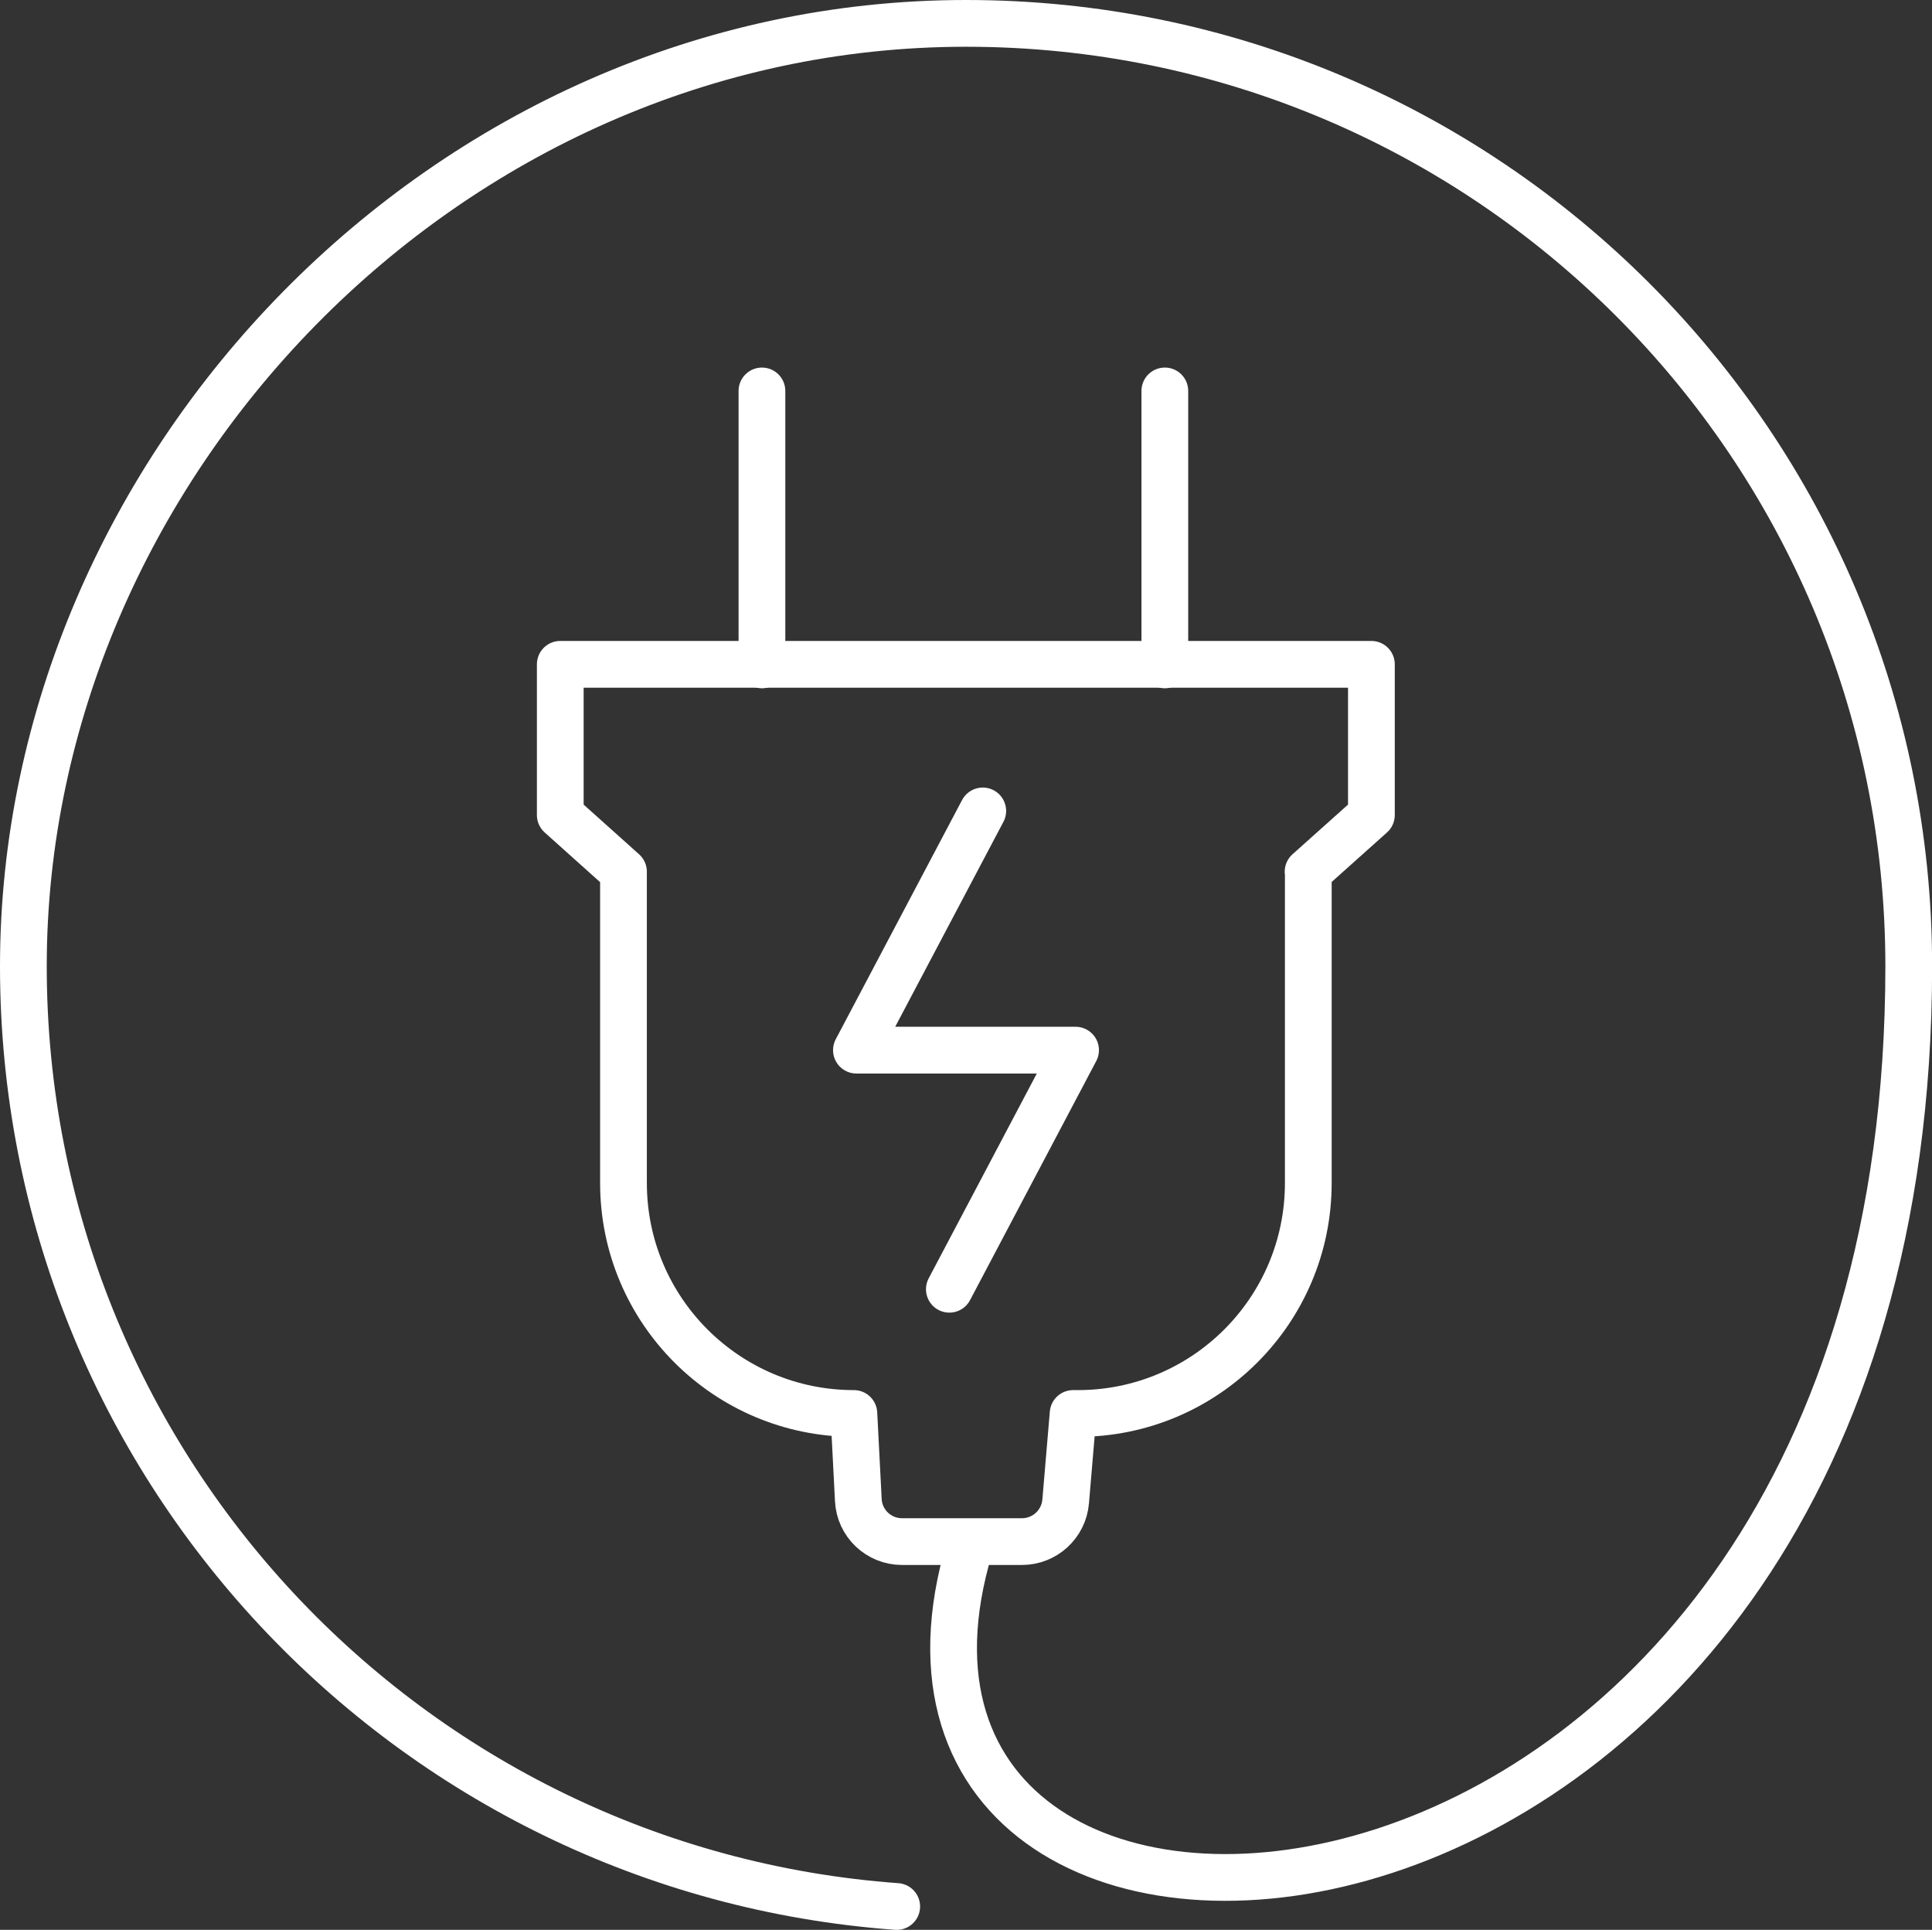
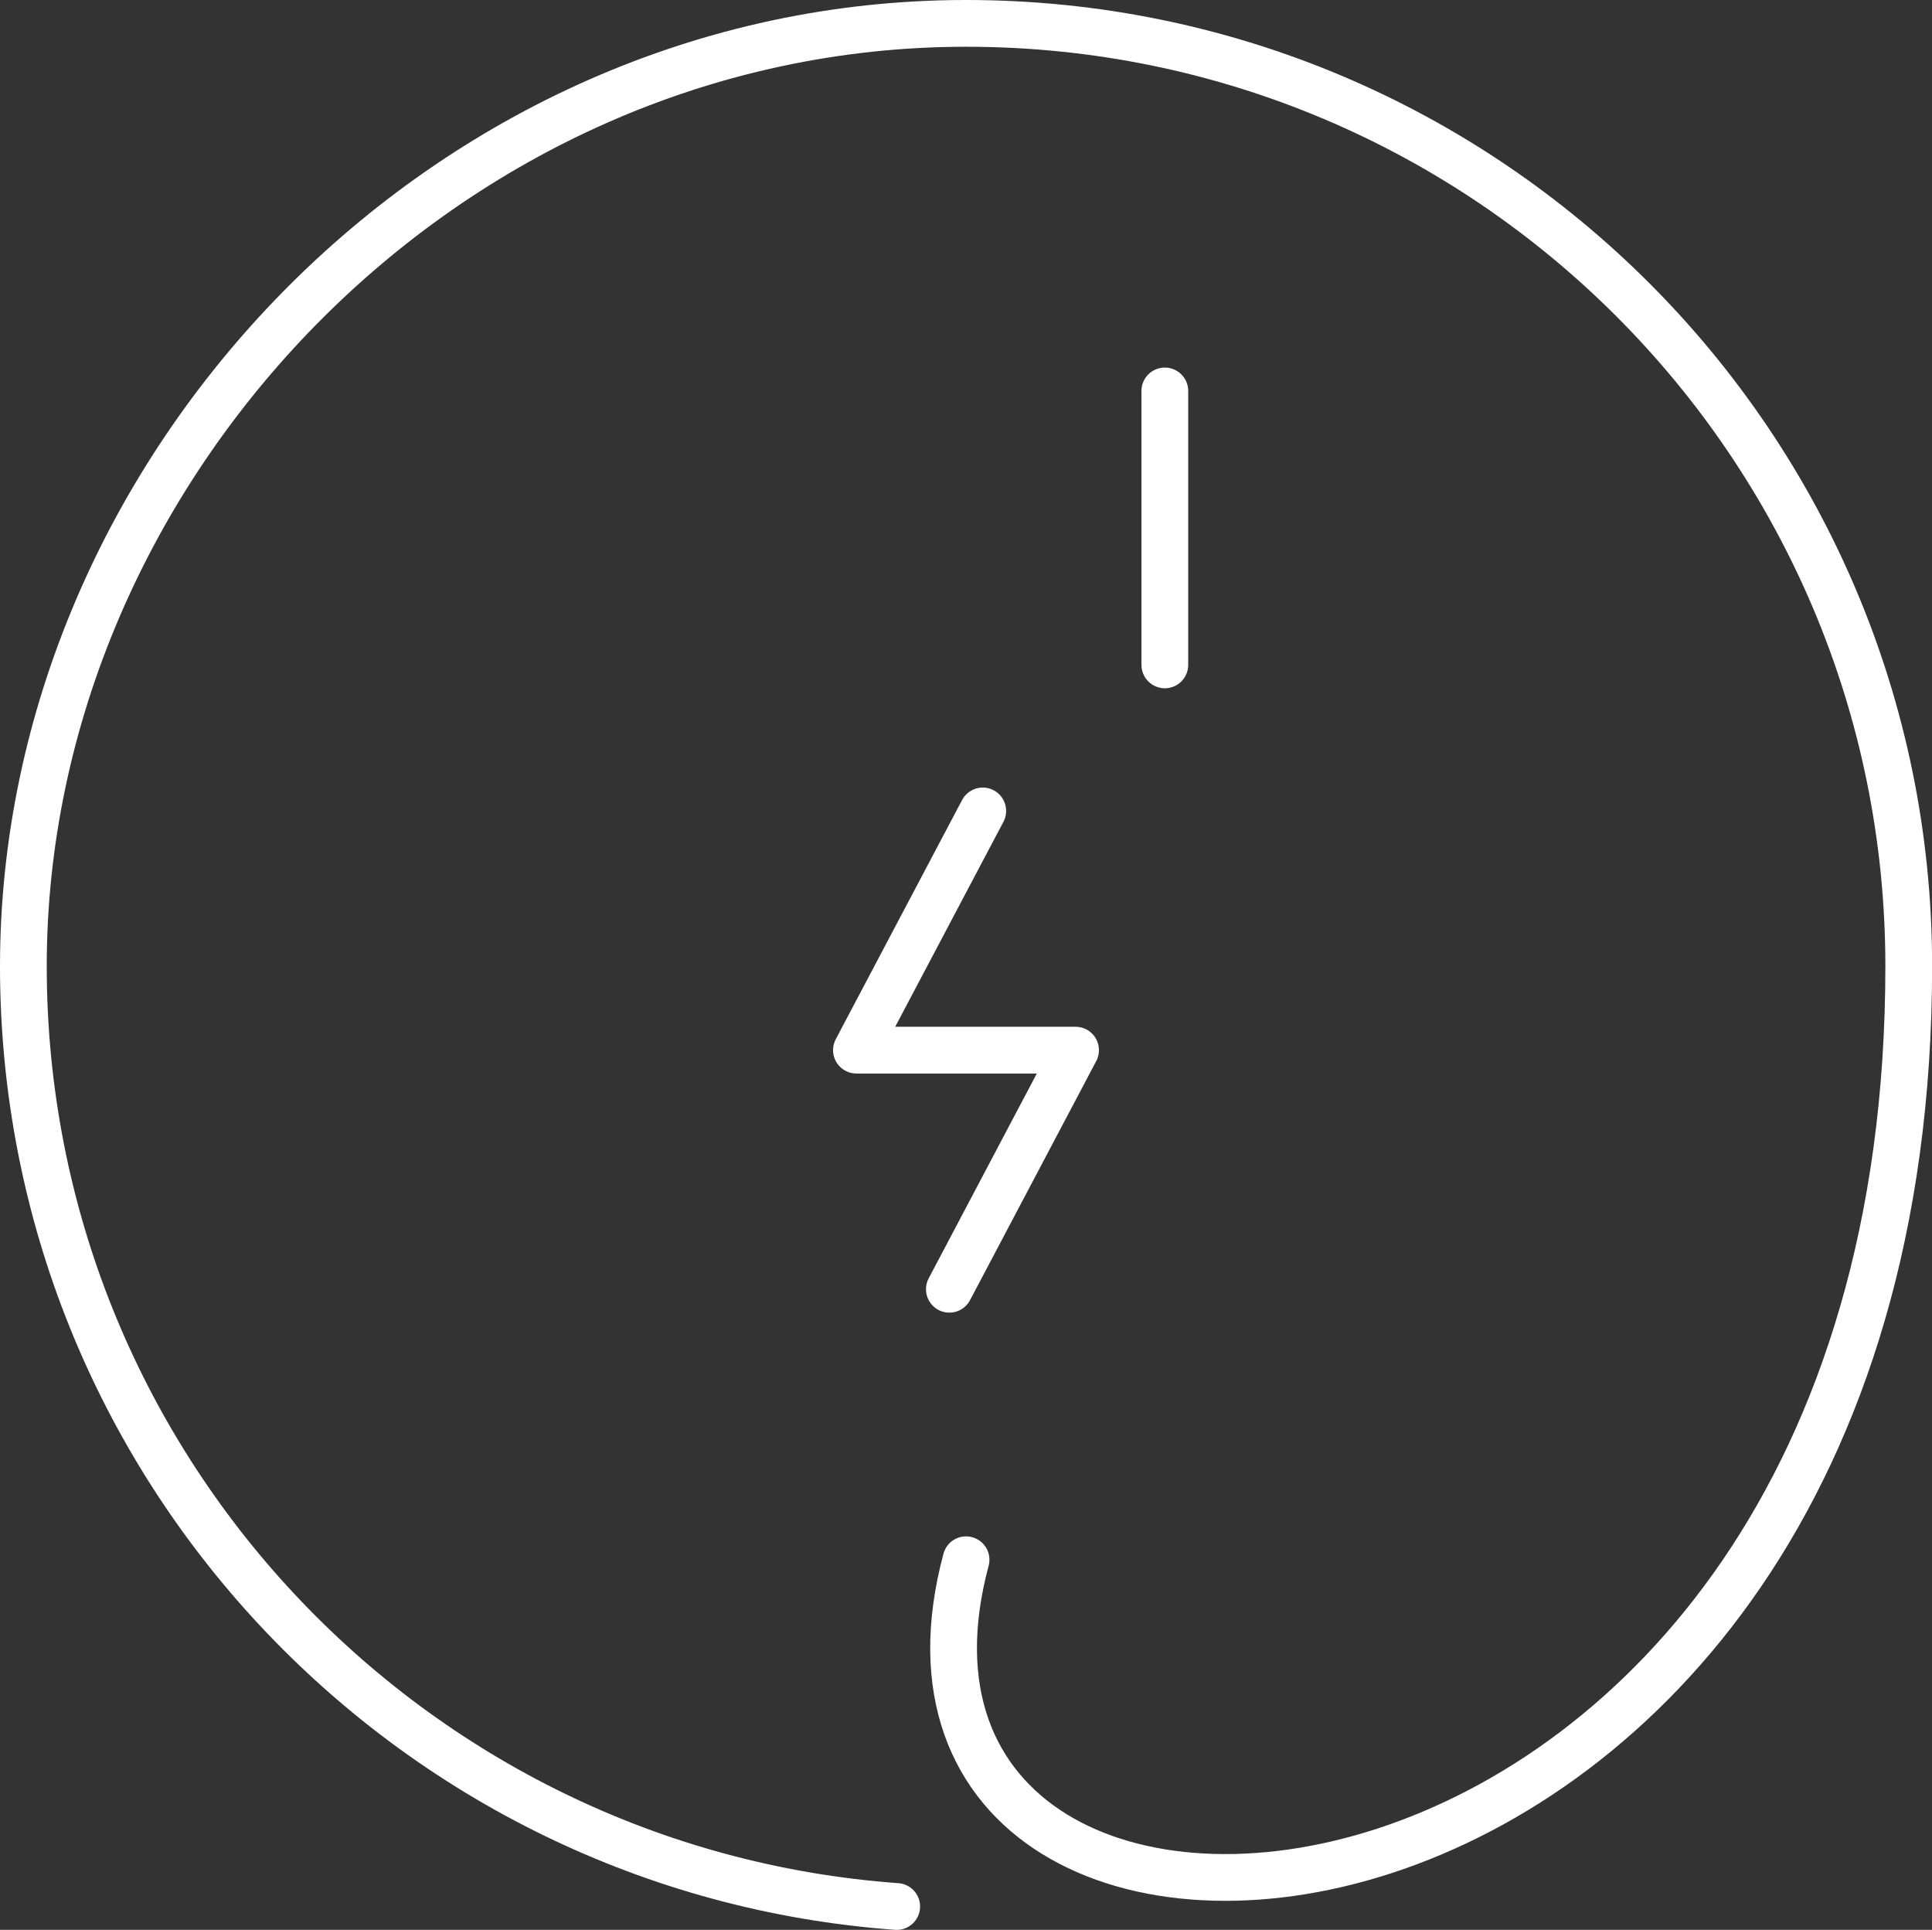
<svg xmlns="http://www.w3.org/2000/svg" id="Layer_2" viewBox="0 0 173.59 173.37">
  <rect x="0" y="0" width="173.59" height="173.37" fill="#333333" stroke="none" />
  <defs>
    <style>.cls-1{fill:none;stroke:#fff;stroke-linecap:round;stroke-linejoin:round;stroke-width:4.2px;}</style>
  </defs>
  <g id="Layer_1-2">
    <polyline class="cls-1" points="85.3 115.82 96.64 94.34 76.95 94.34 88.3 72.85" />
-     <line class="cls-1" x1="68.46" y1="35.12" x2="68.46" y2="59.73" />
    <line class="cls-1" x1="104.66" y1="59.73" x2="104.66" y2="35.12" />
-     <path class="cls-1" d="m117.55,78.31v27.97c0,11.43-9.27,20.7-20.7,20.7h-.43l-.67,7.9c-.17,2.04-1.88,3.61-3.93,3.61h-10.77c-2.1,0-3.83-1.64-3.93-3.74l-.4-7.77h0c-11.43,0-20.7-9.27-20.7-20.7v-27.97l-5.68-5.09v-13.54h72.88v13.54l-5.69,5.09Z" />
    <path class="cls-1" d="m80.57,171.27C36.7,168.08,2.1,131.48,2.1,86.8S40.02,2.1,86.8,2.1s84.7,37.92,84.7,84.7c0,93.96-97.27,100.16-84.7,53.32" />
  </g>
</svg>